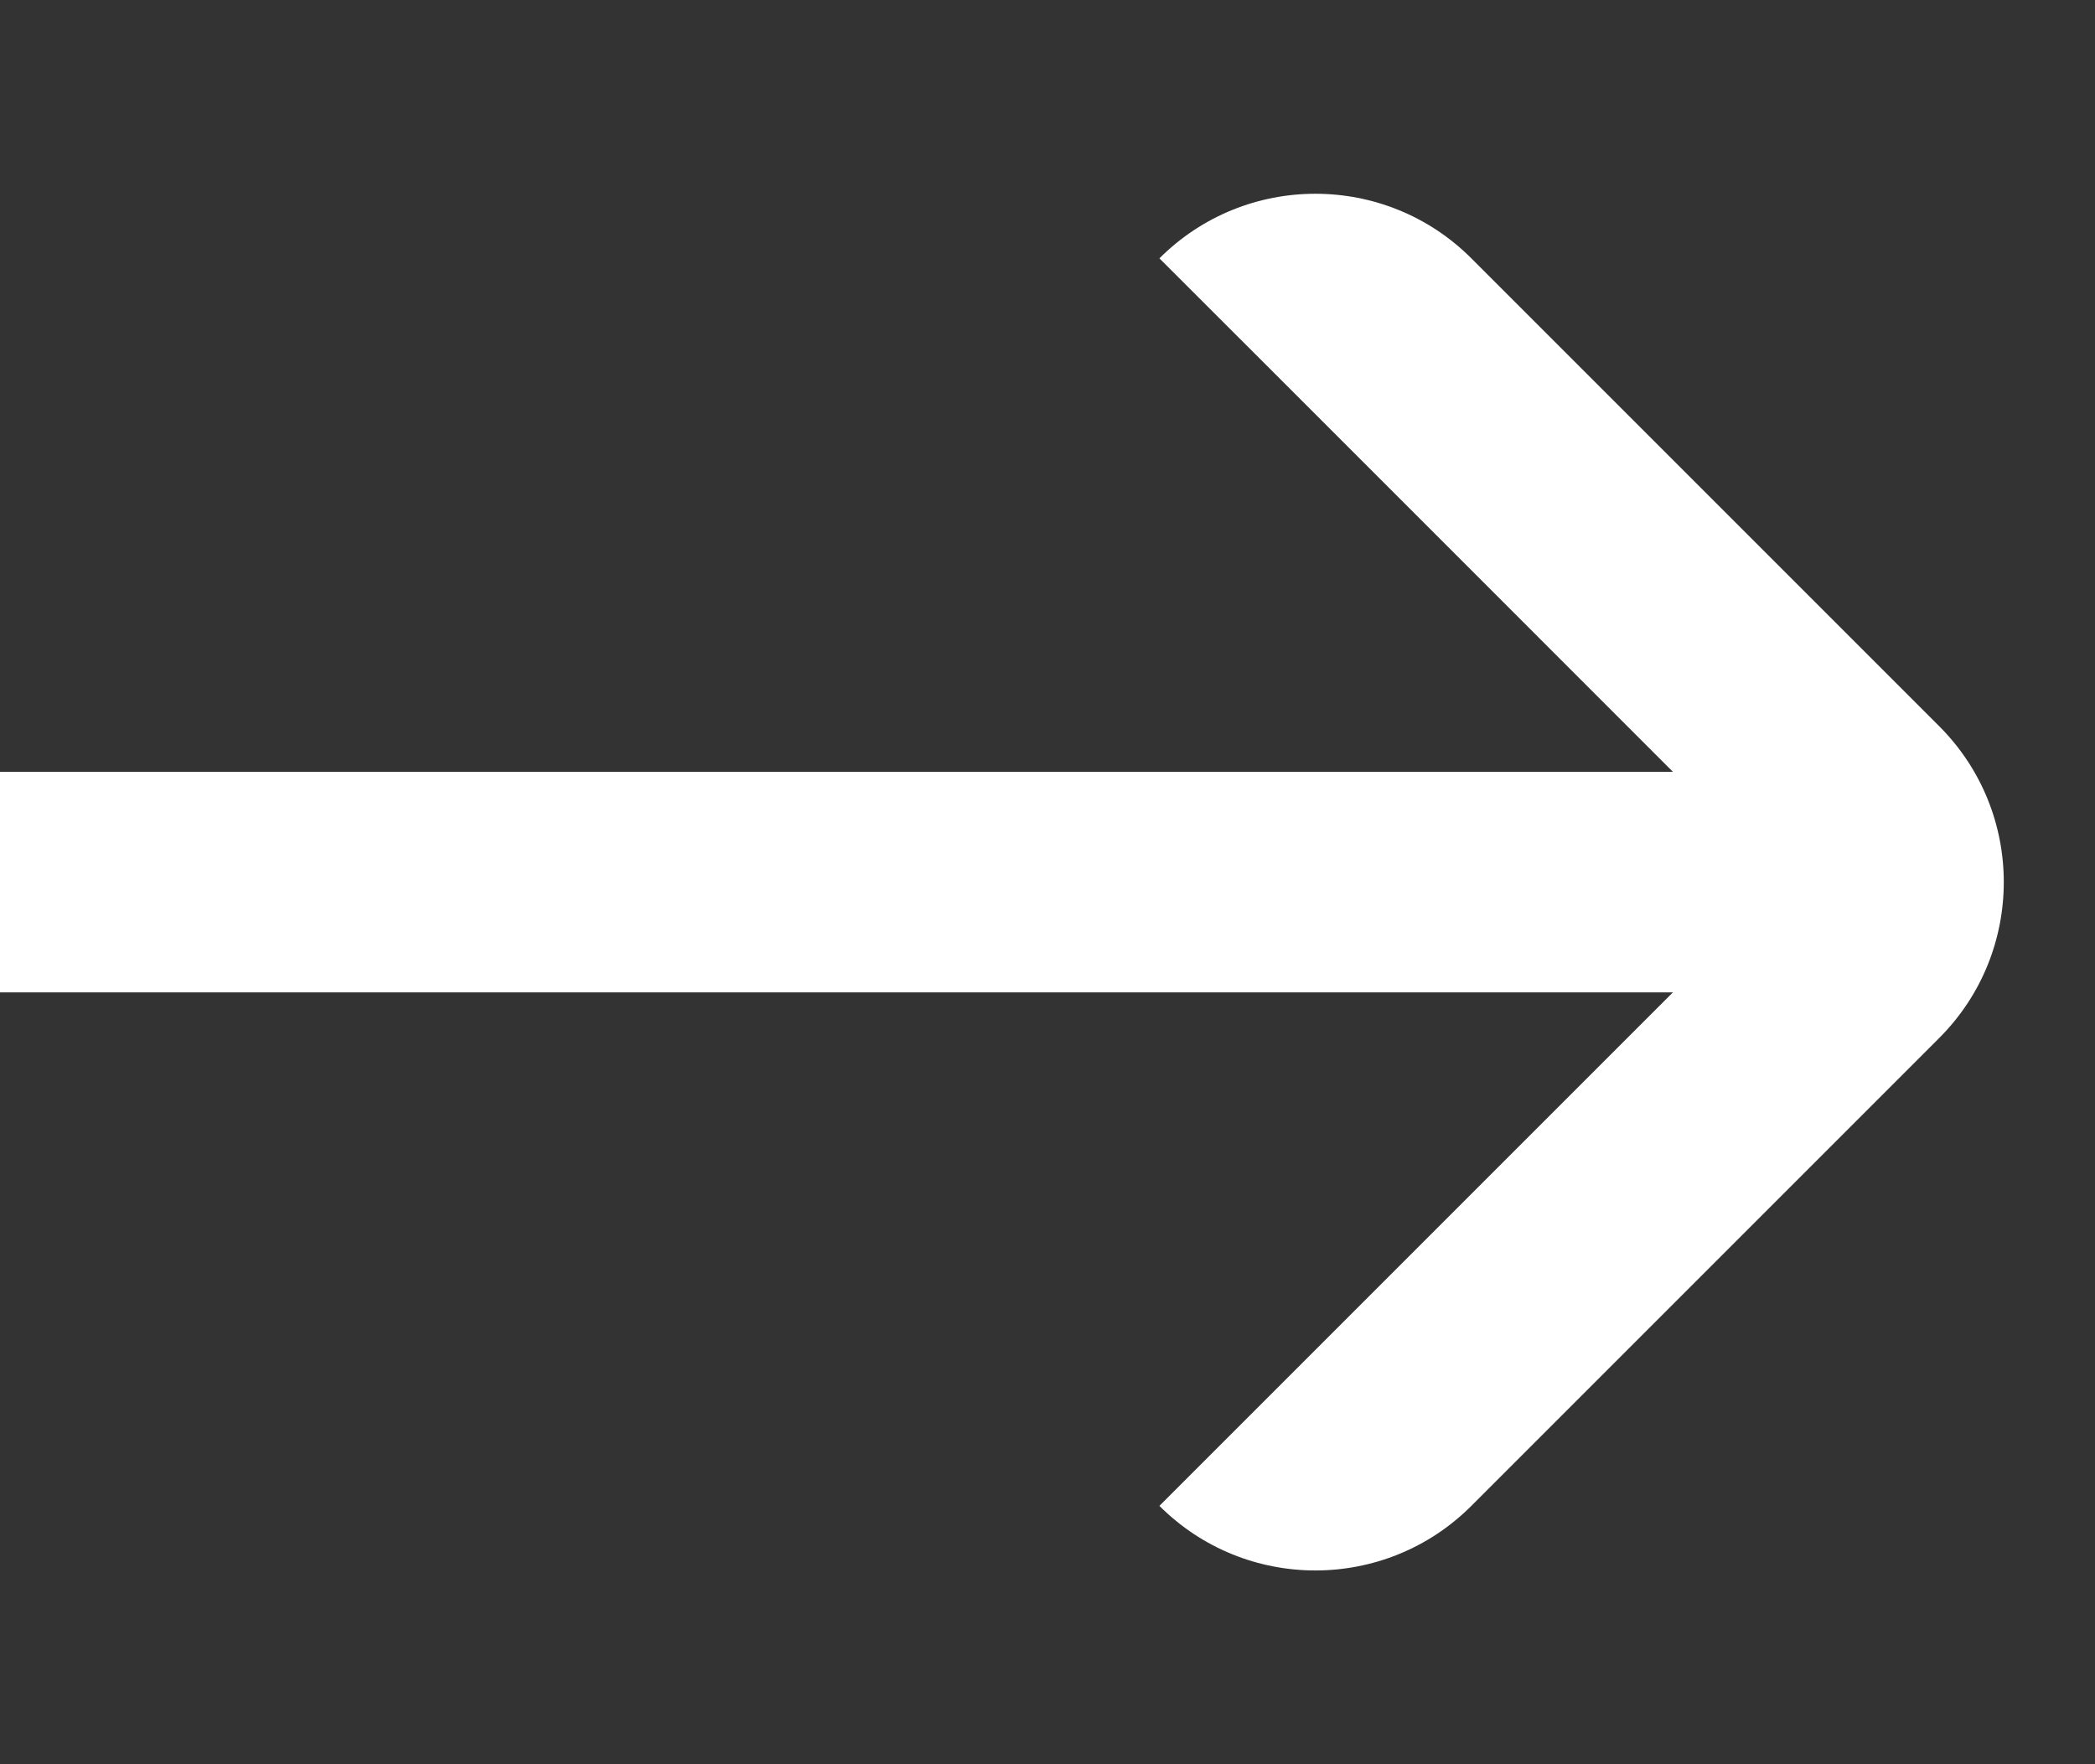
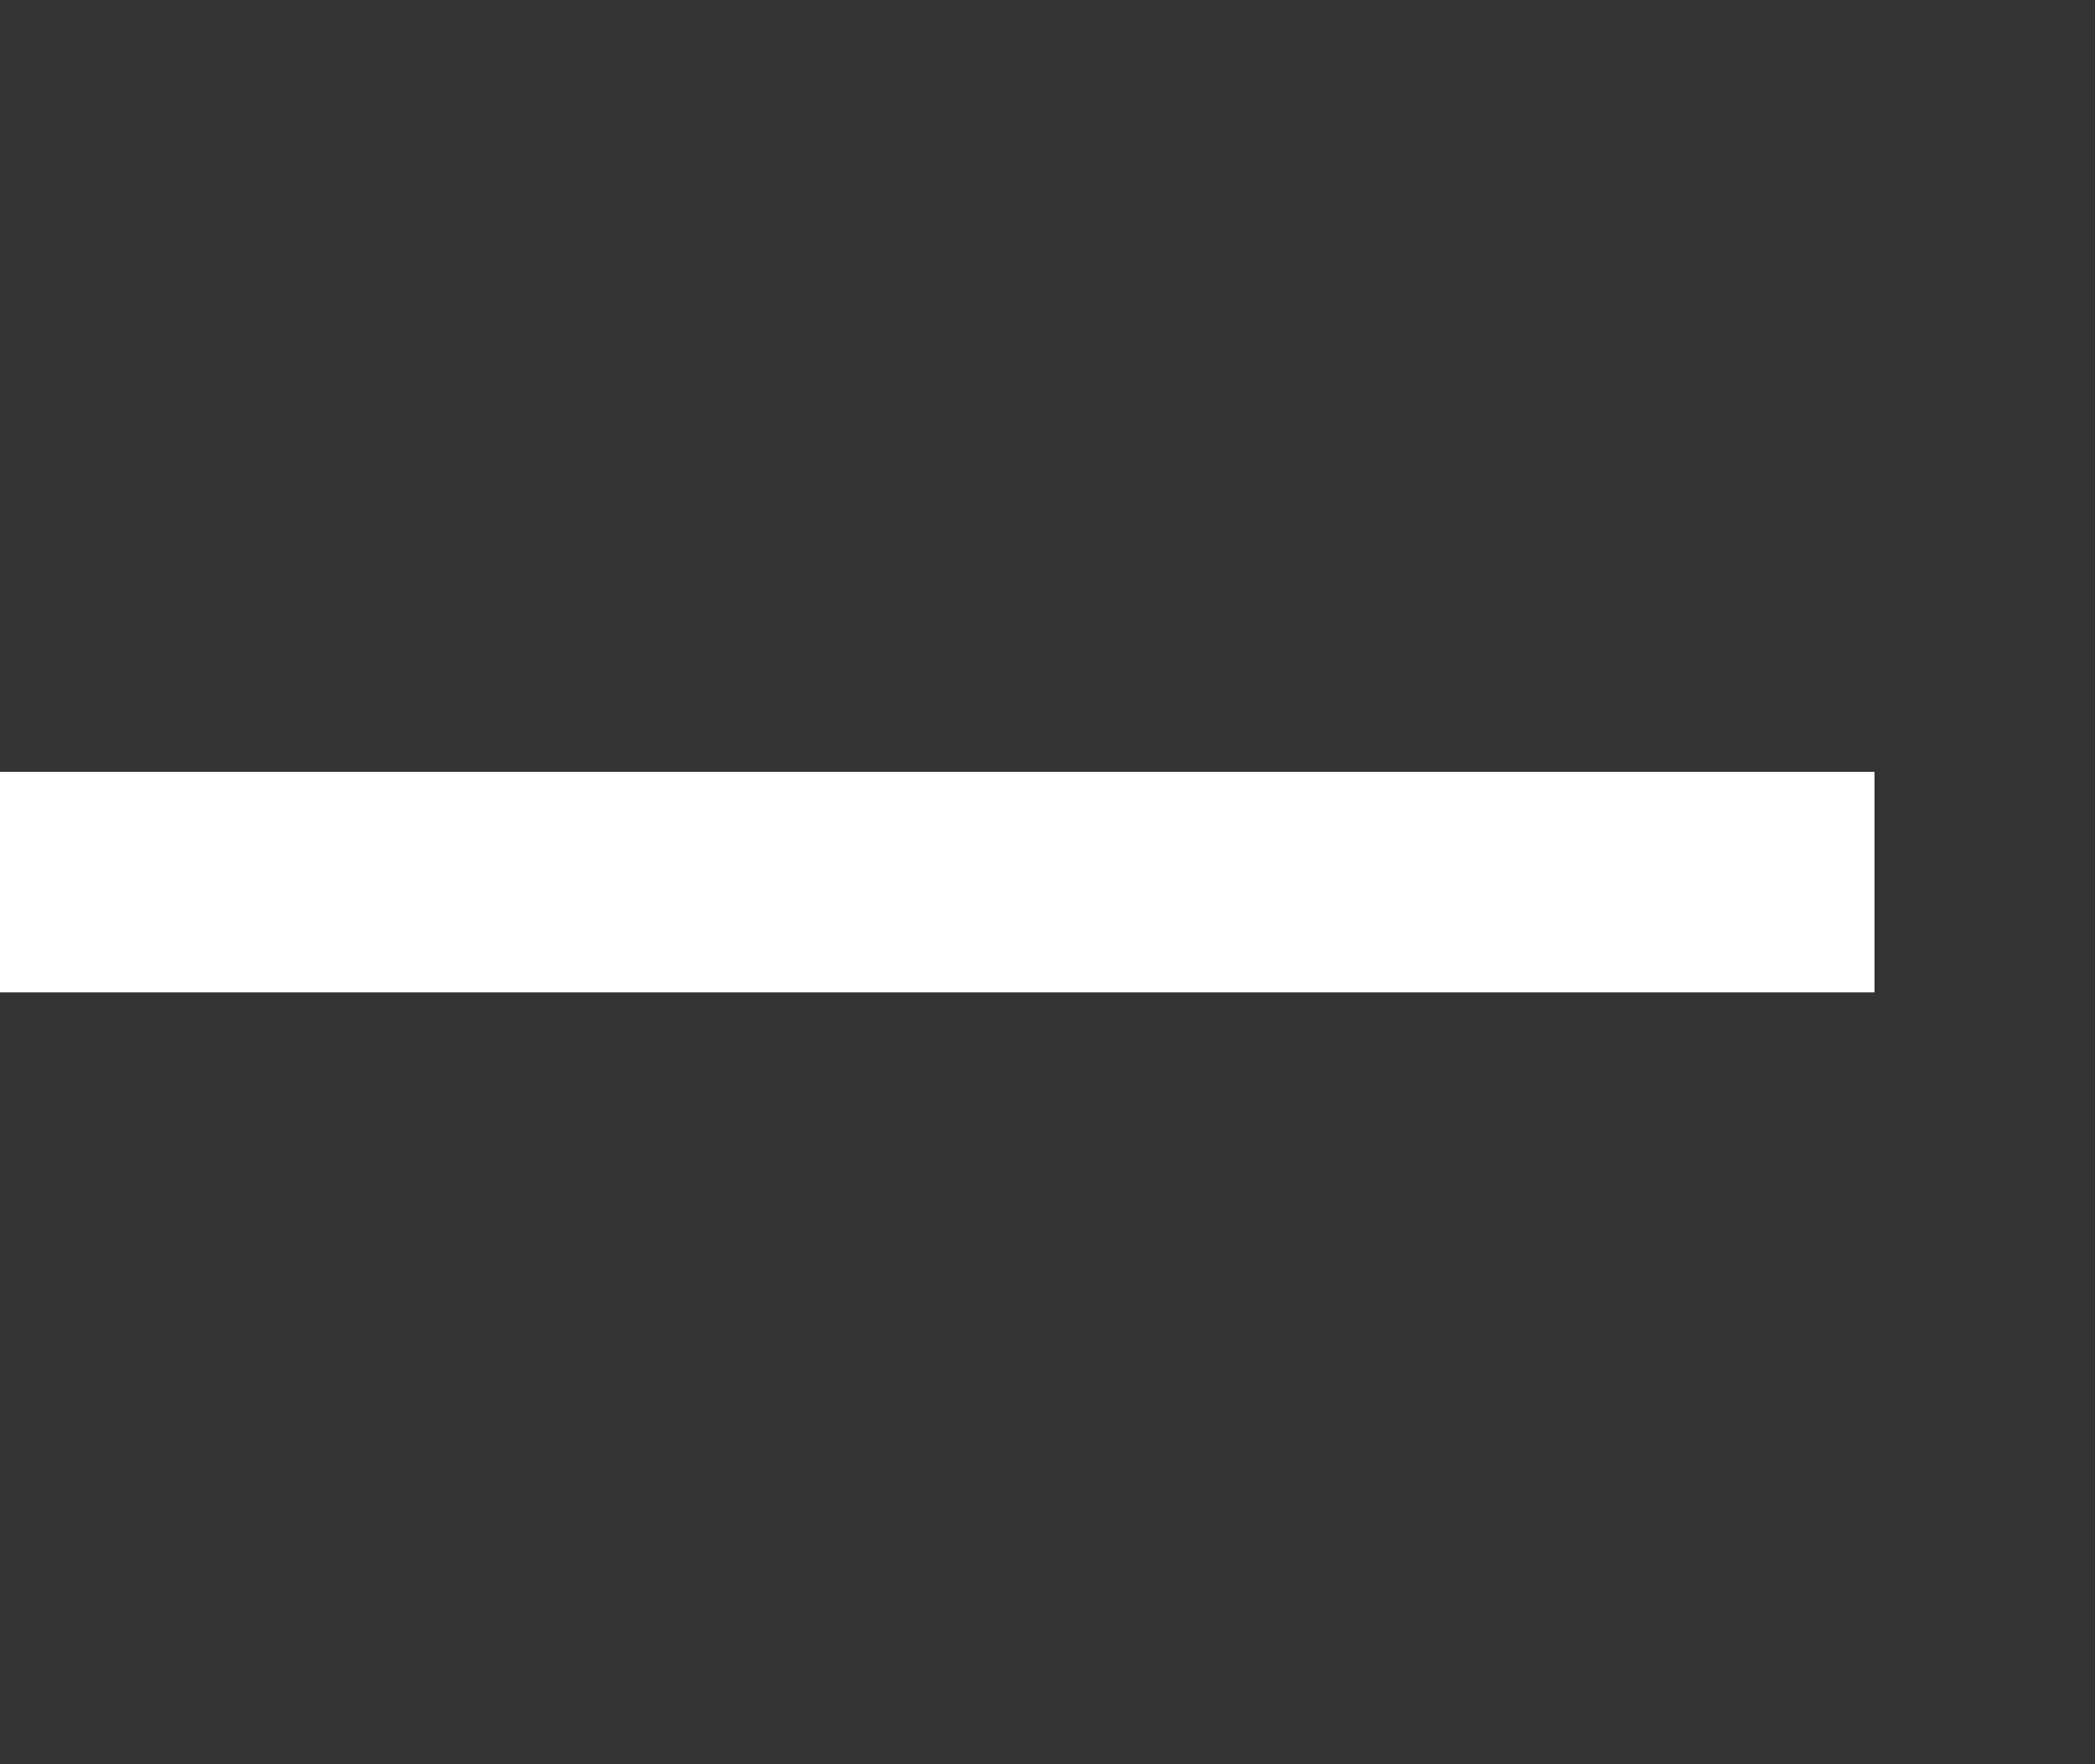
<svg xmlns="http://www.w3.org/2000/svg" width="19" height="16" viewBox="0 0 19 16" fill="none">
  <rect x="0" y="0" width="19" height="16" fill="#333333" stroke="none" />
-   <path fill-rule="evenodd" clip-rule="evenodd" d="M11.93 3.757L16.172 8L11.93 12.242L10.515 13.657C11.296 14.438 12.563 14.438 13.344 13.657L17.587 9.414C18.368 8.633 18.368 7.367 17.587 6.586L13.344 2.343C12.563 1.562 11.296 1.562 10.515 2.343L11.93 3.757Z" fill="white" />
  <path d="M0 7H17V9H0V7Z" fill="white" />
</svg>